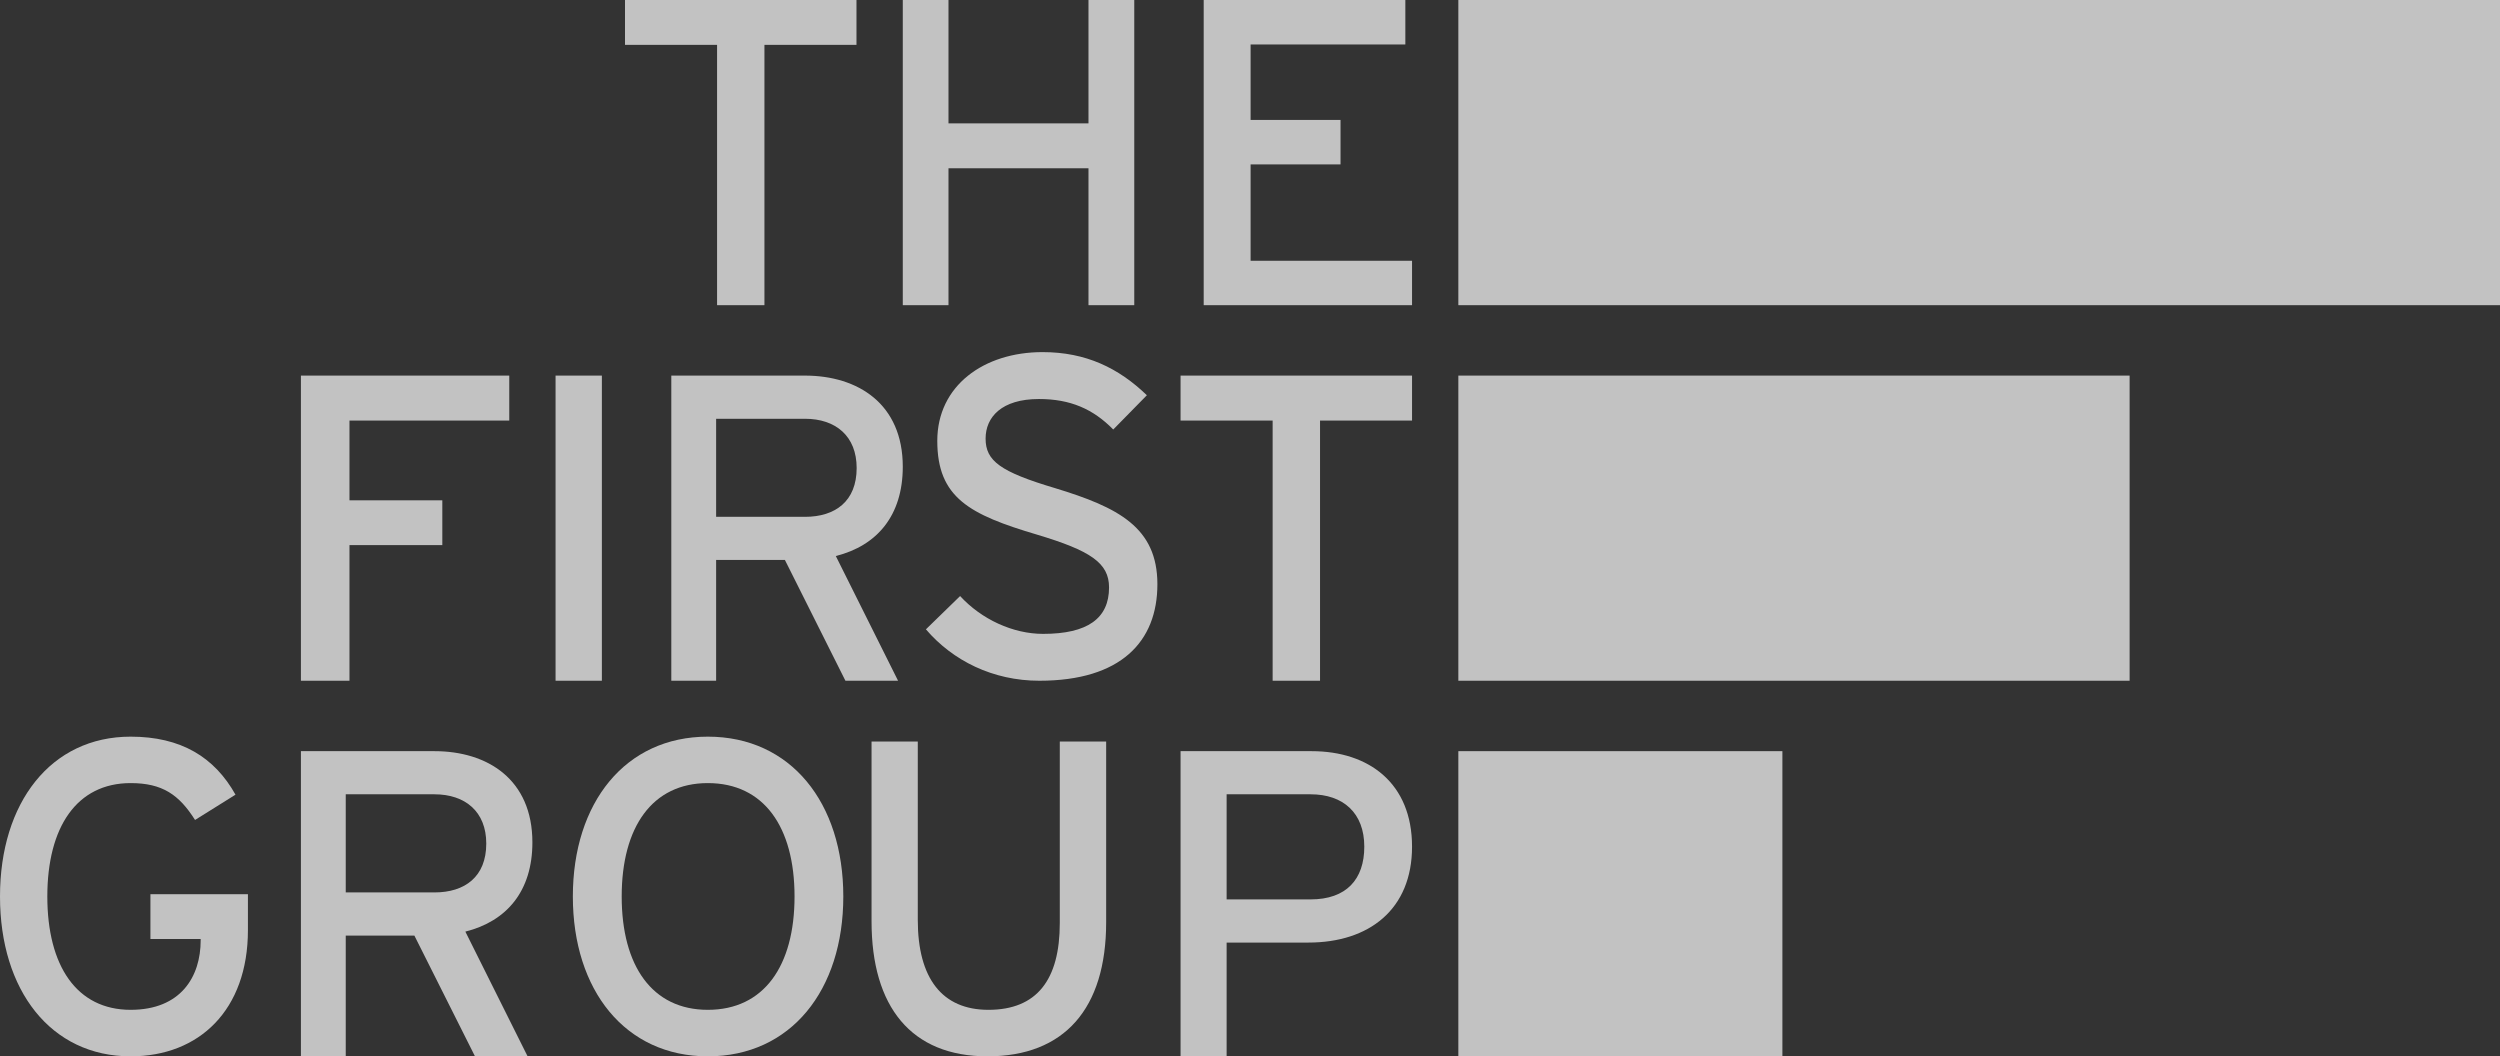
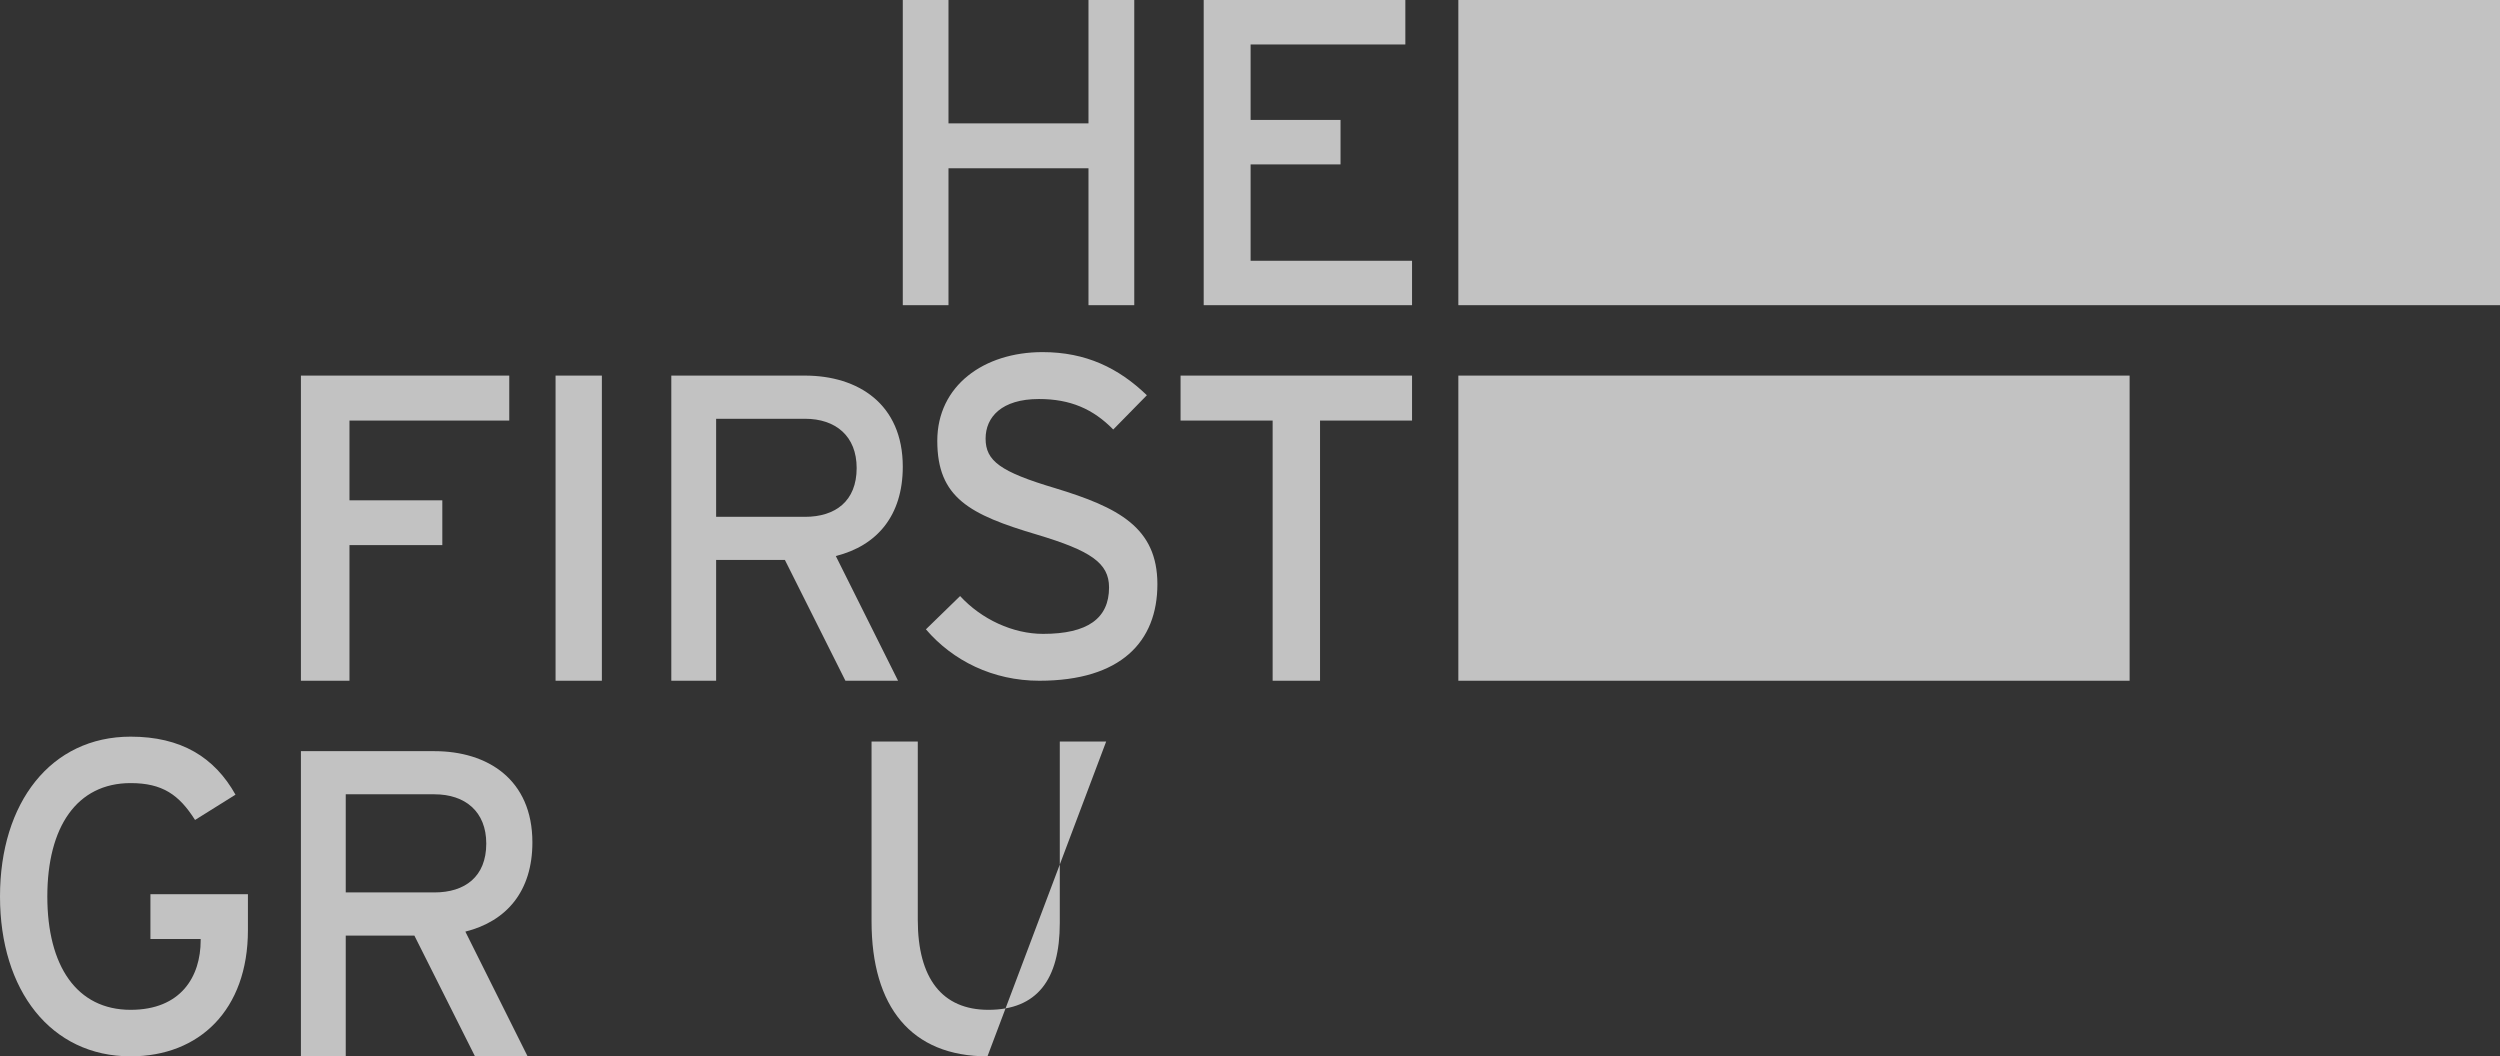
<svg xmlns="http://www.w3.org/2000/svg" width="71px" height="30px" viewBox="0 0 71 30">
  <rect x="0" y="0" width="71" height="30" fill="#333333" stroke="none" />
  <title>LOGO 2 Copy</title>
  <g id="Page-1" stroke="none" stroke-width="1" fill="none" fill-rule="evenodd" opacity="0.7">
    <g id="LOGO" fill="#FFFFFF">
      <path d="M12.338,25.345 L9.819,25.345 L9.819,22.558 L12.338,22.558 C13.216,22.558 13.81,23.054 13.81,23.957 C13.81,24.9 13.204,25.345 12.338,25.345 M15.12,23.924 C15.12,22.137 13.848,21.333 12.338,21.333 L8.546,21.333 L8.546,30 L9.819,30 L9.819,26.572 L11.769,26.572 L13.49,30 L14.984,30 L13.216,26.458 C14.39,26.163 15.12,25.309 15.12,23.924" id="Fill-1" />
-       <path d="M20.102,28.679 C18.523,28.679 17.656,27.434 17.656,25.46 C17.656,23.488 18.523,22.24 20.102,22.24 C21.696,22.24 22.565,23.488 22.565,25.46 C22.565,27.434 21.696,28.679 20.102,28.679 M20.102,20.921 C17.758,20.921 16.269,22.796 16.269,25.46 C16.269,28.126 17.758,30 20.102,30 C22.458,30 23.95,28.126 23.95,25.46 C23.95,22.796 22.458,20.921 20.102,20.921" id="Fill-3" />
-       <path d="M30.098,26.214 C30.098,27.827 29.447,28.679 28.071,28.679 C26.755,28.679 26.065,27.785 26.065,26.126 L26.065,21.06 L24.752,21.06 L24.752,26.166 C24.752,28.593 25.877,30 28.044,30 C30.223,30 31.415,28.653 31.415,26.19 L31.415,21.06 L30.098,21.06 L30.098,26.214 Z" id="Fill-6" />
+       <path d="M30.098,26.214 C30.098,27.827 29.447,28.679 28.071,28.679 C26.755,28.679 26.065,27.785 26.065,26.126 L26.065,21.06 L24.752,21.06 L24.752,26.166 C24.752,28.593 25.877,30 28.044,30 L31.415,21.06 L30.098,21.06 L30.098,26.214 Z" id="Fill-6" />
      <path d="M4.272,26.667 L5.699,26.667 L5.699,26.706 C5.699,27.737 5.138,28.679 3.71,28.679 C2.18,28.679 1.344,27.434 1.344,25.46 C1.344,23.488 2.18,22.24 3.71,22.24 C4.611,22.24 5.086,22.569 5.539,23.287 L6.688,22.569 C6.09,21.5 5.138,20.921 3.71,20.921 C1.442,20.921 0,22.796 0,25.46 C0,28.126 1.442,30 3.71,30 C5.663,30 7.041,28.679 7.041,26.417 L7.041,25.396 L4.272,25.396 L4.272,26.667 Z" id="Fill-9" />
-       <path d="M37.221,25.543 L34.836,25.543 L34.836,22.558 L37.221,22.558 C38.15,22.558 38.746,23.09 38.746,24.045 C38.746,24.973 38.237,25.543 37.221,25.543 M37.248,21.333 L33.528,21.333 L33.528,30 L34.836,30 L34.836,26.769 L37.159,26.769 C38.883,26.769 40.102,25.826 40.102,24.045 C40.102,22.248 38.883,21.333 37.248,21.333" id="Fill-12" />
      <polygon id="Fill-14" points="9.925 15.481 12.562 15.481 12.562 14.209 9.925 14.209 9.925 11.944 14.463 11.944 14.463 10.667 8.546 10.667 8.546 19.333 9.925 19.333" />
      <polygon id="Fill-16" points="15.778 19.333 17.093 19.333 17.093 10.667 15.778 10.667" />
      <path d="M29.97,13.865 C28.405,13.399 27.991,13.089 27.991,12.456 C27.991,11.848 28.443,11.332 29.506,11.332 C30.396,11.332 31.044,11.614 31.616,12.198 L32.571,11.225 C31.769,10.452 30.84,10 29.609,10 C27.939,10 26.619,10.954 26.619,12.52 C26.619,14.138 27.539,14.616 29.453,15.184 C30.966,15.638 31.497,15.985 31.497,16.683 C31.497,17.562 30.89,18.002 29.623,18.002 C28.767,18.002 27.875,17.589 27.267,16.928 L26.296,17.873 C27.06,18.765 28.199,19.333 29.518,19.333 C31.833,19.333 32.87,18.223 32.87,16.592 C32.87,14.977 31.757,14.409 29.97,13.865" id="Fill-18" />
      <polygon id="Fill-19" points="36.143 19.333 37.489 19.333 37.489 11.944 40.102 11.944 40.102 10.667 33.528 10.667 33.528 11.944 36.143 11.944" />
      <path d="M20.338,14.678 L20.338,11.893 L22.861,11.893 C23.737,11.893 24.329,12.387 24.329,13.292 C24.329,14.233 23.725,14.678 22.861,14.678 L20.338,14.678 Z M23.737,15.791 C24.912,15.496 25.639,14.64 25.639,13.254 C25.639,11.472 24.368,10.667 22.861,10.667 L19.065,10.667 L19.065,19.333 L20.338,19.333 L20.338,15.902 L22.291,15.902 L24.01,19.333 L25.505,19.333 L23.737,15.791 Z" id="Fill-20" />
      <polygon id="Fill-21" points="40.102 7.406 35.517 7.406 35.517 4.669 38.071 4.669 38.071 3.406 35.517 3.406 35.517 1.263 39.912 1.263 39.912 0 34.185 0 34.185 8.667 40.102 8.667" />
-       <polygon id="Fill-22" points="20.365 8.667 21.71 8.667 21.71 1.274 24.324 1.274 24.324 0 17.75 0 17.75 1.274 20.365 1.274" />
      <polygon id="Fill-23" points="26.937 4.779 30.913 4.779 30.913 8.667 32.213 8.667 32.213 0 30.913 0 30.913 3.504 26.937 3.504 26.937 0 25.639 0 25.639 8.667 26.937 8.667" />
      <polygon id="Fill-24" points="41.417 8.667 71 8.667 71 0 41.417 0" />
      <polygon id="Fill-25" points="41.417 19.333 60.481 19.333 60.481 10.667 41.417 10.667" />
-       <polygon id="Fill-26" points="41.417 30 50.62 30 50.62 21.333 41.417 21.333" />
    </g>
  </g>
</svg>